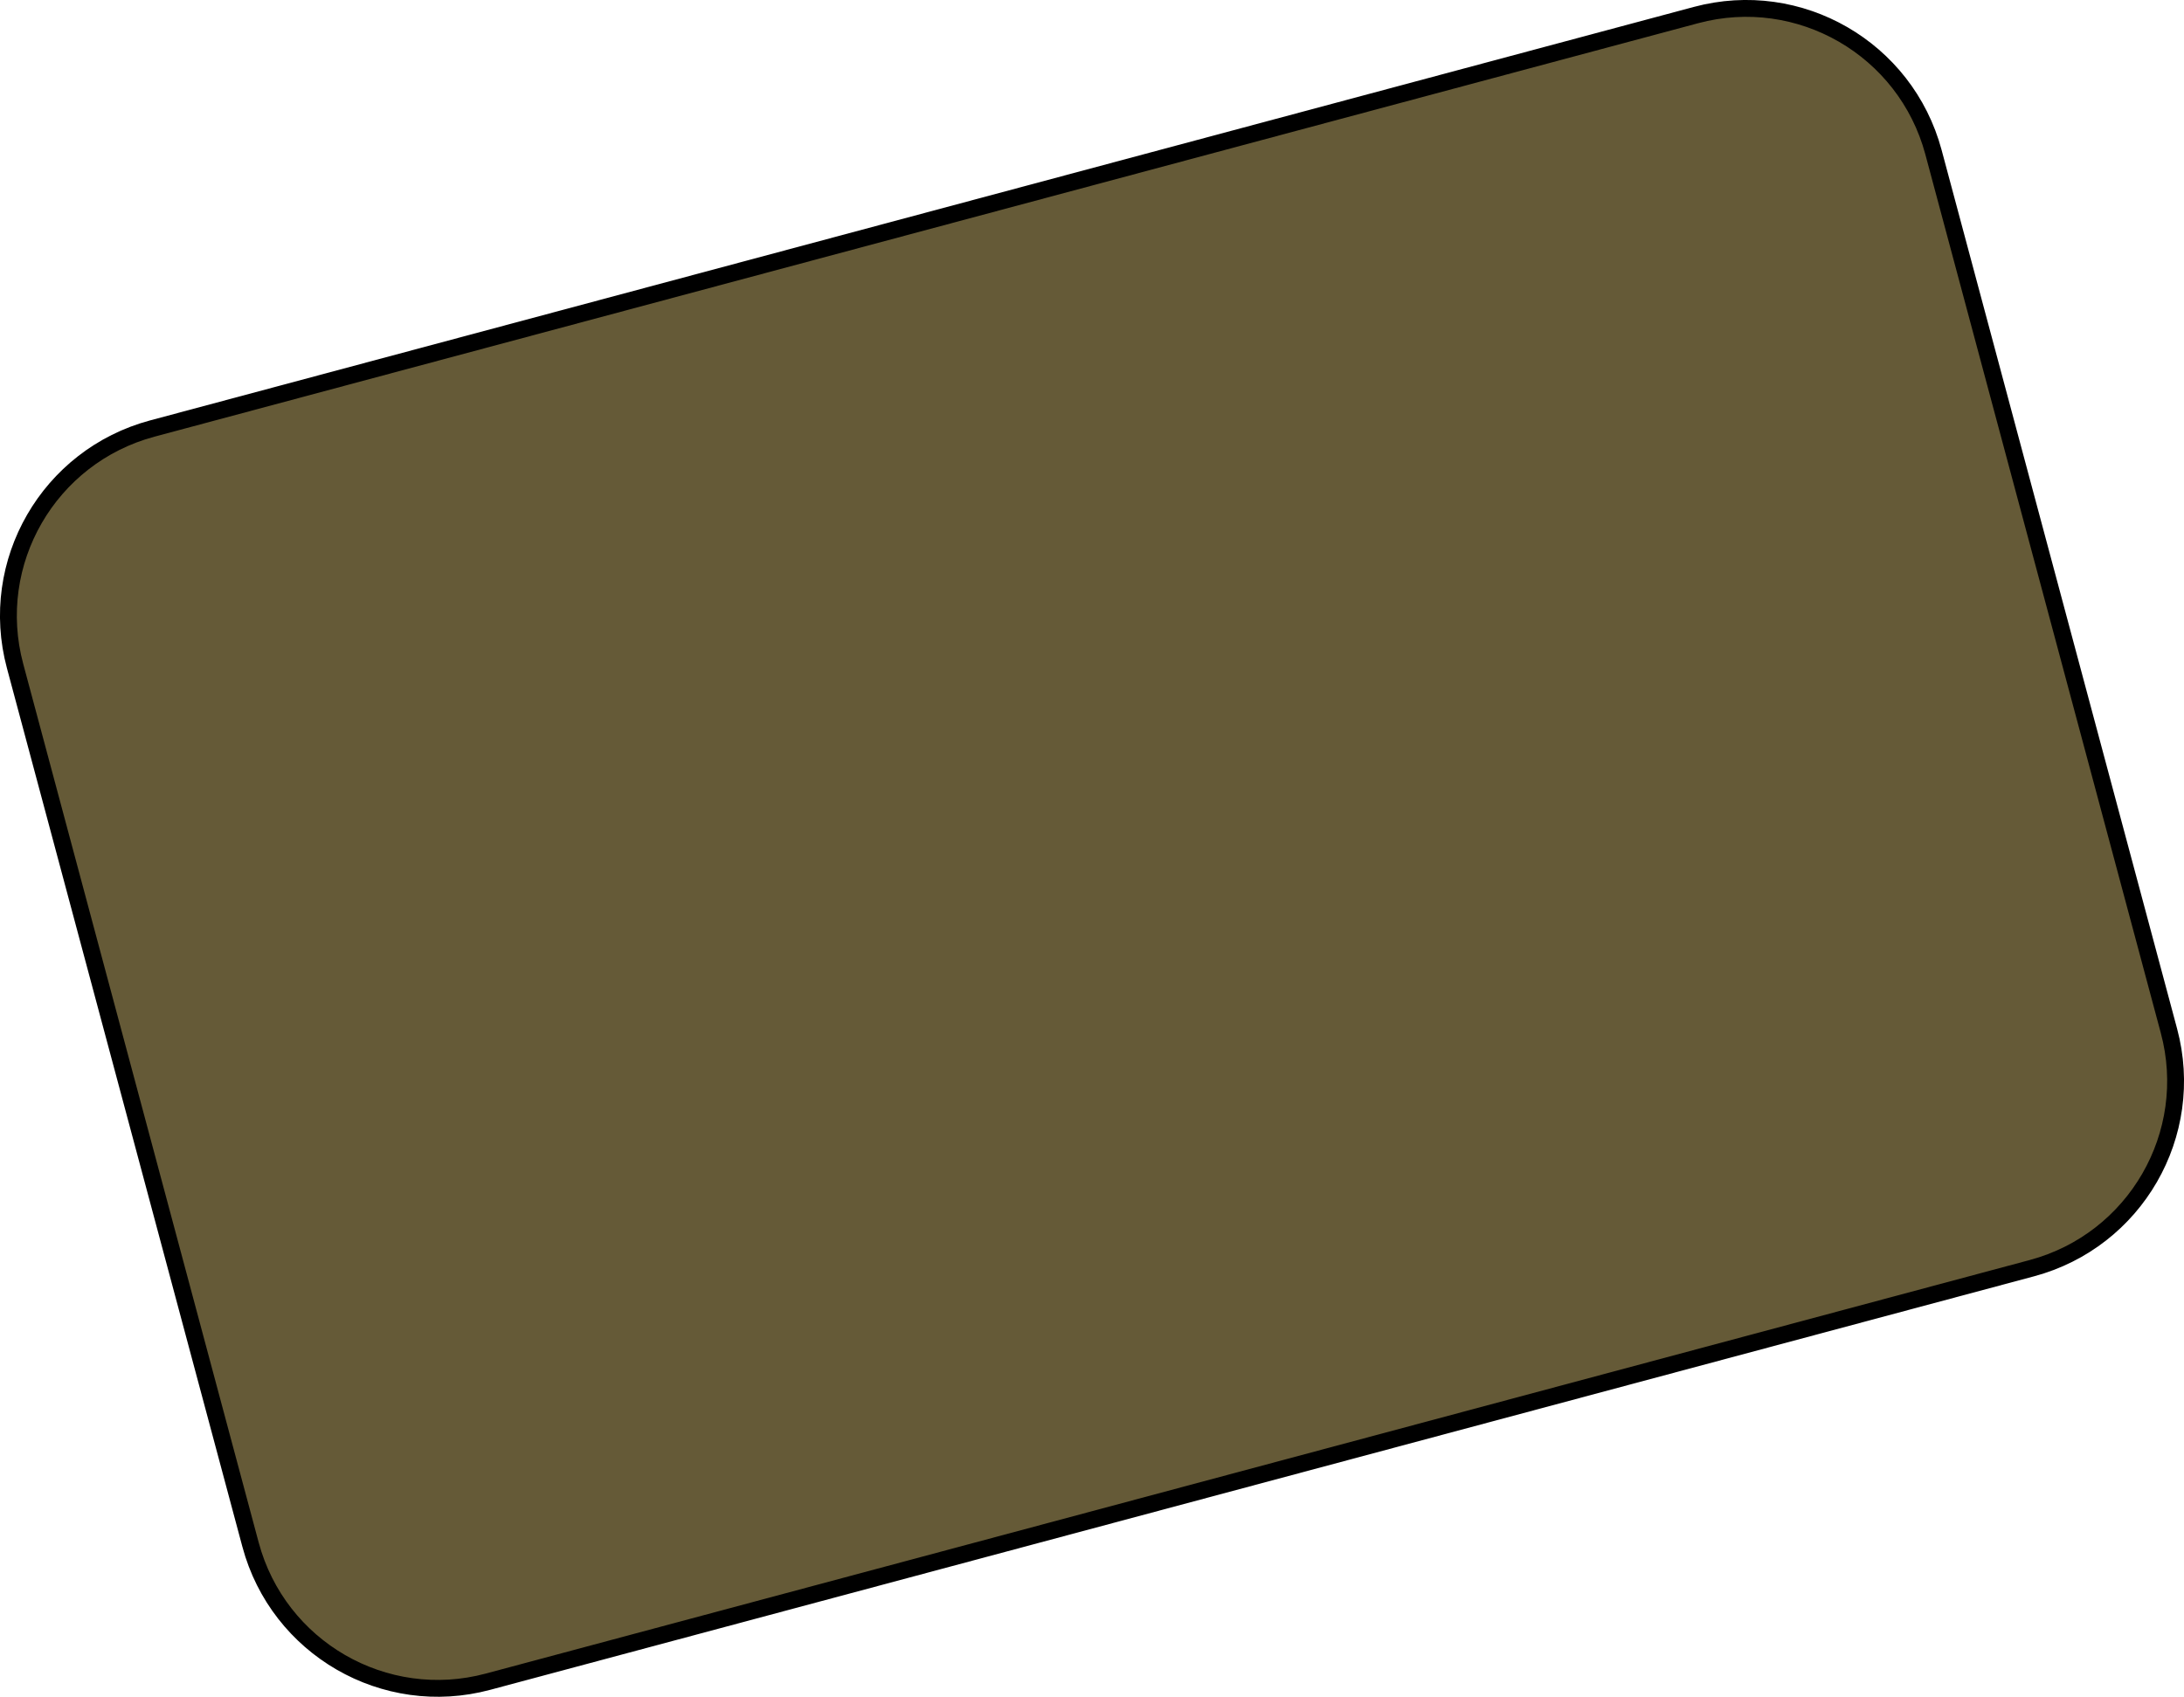
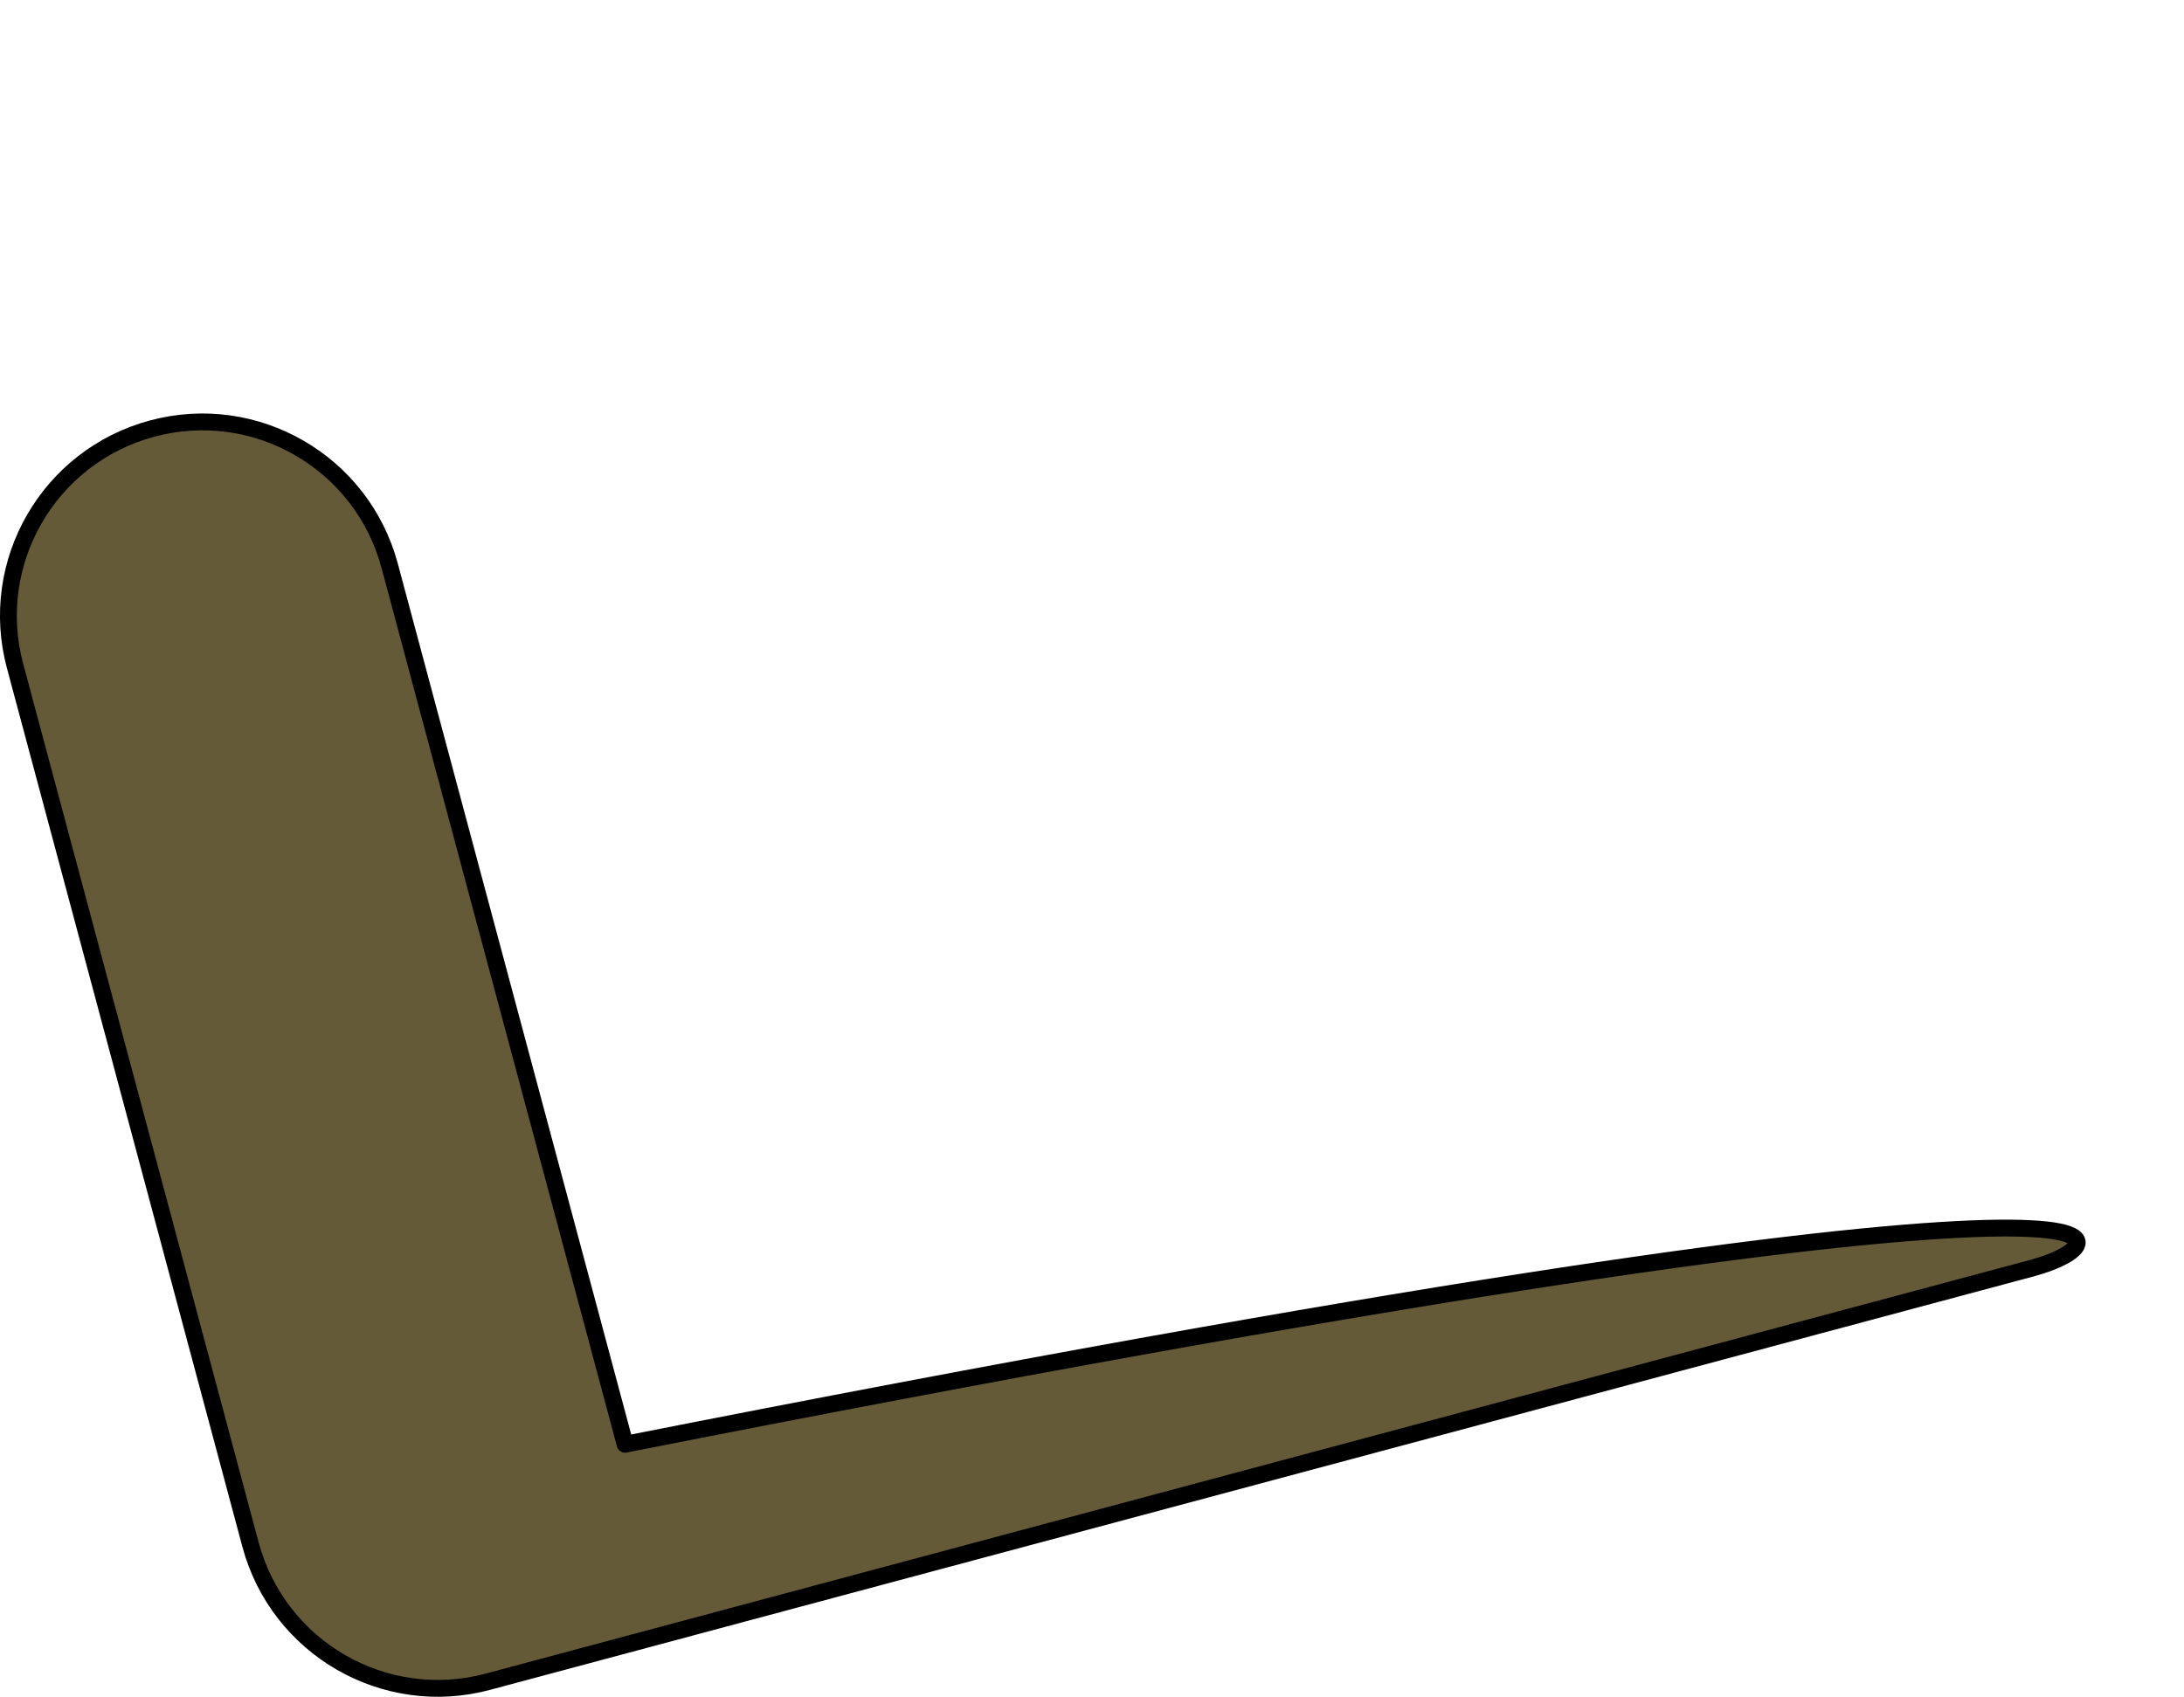
<svg xmlns="http://www.w3.org/2000/svg" version="1.1" id="military_green" x="0px" y="0px" viewBox="0 0 18.402 14.3" style="enable-background:new 0 0 18.402 14.3;" xml:space="preserve">
  <g>
-     <path style="fill:#655A37;stroke:#000000;stroke-width:0.142;stroke-linejoin:round;" d="M17.12,10.688L4.112,14.173   c-0.872,0.234-1.767-0.284-2.001-1.155L0.127,5.613c-0.234-0.872,0.284-1.767,1.155-2.001L14.29,0.127   c0.872-0.234,1.767,0.284,2.001,1.155l1.984,7.405C18.509,9.558,17.992,10.454,17.12,10.688z" />
+     <path style="fill:#655A37;stroke:#000000;stroke-width:0.142;stroke-linejoin:round;" d="M17.12,10.688L4.112,14.173   c-0.872,0.234-1.767-0.284-2.001-1.155L0.127,5.613c-0.234-0.872,0.284-1.767,1.155-2.001c0.872-0.234,1.767,0.284,2.001,1.155l1.984,7.405C18.509,9.558,17.992,10.454,17.12,10.688z" />
  </g>
</svg>